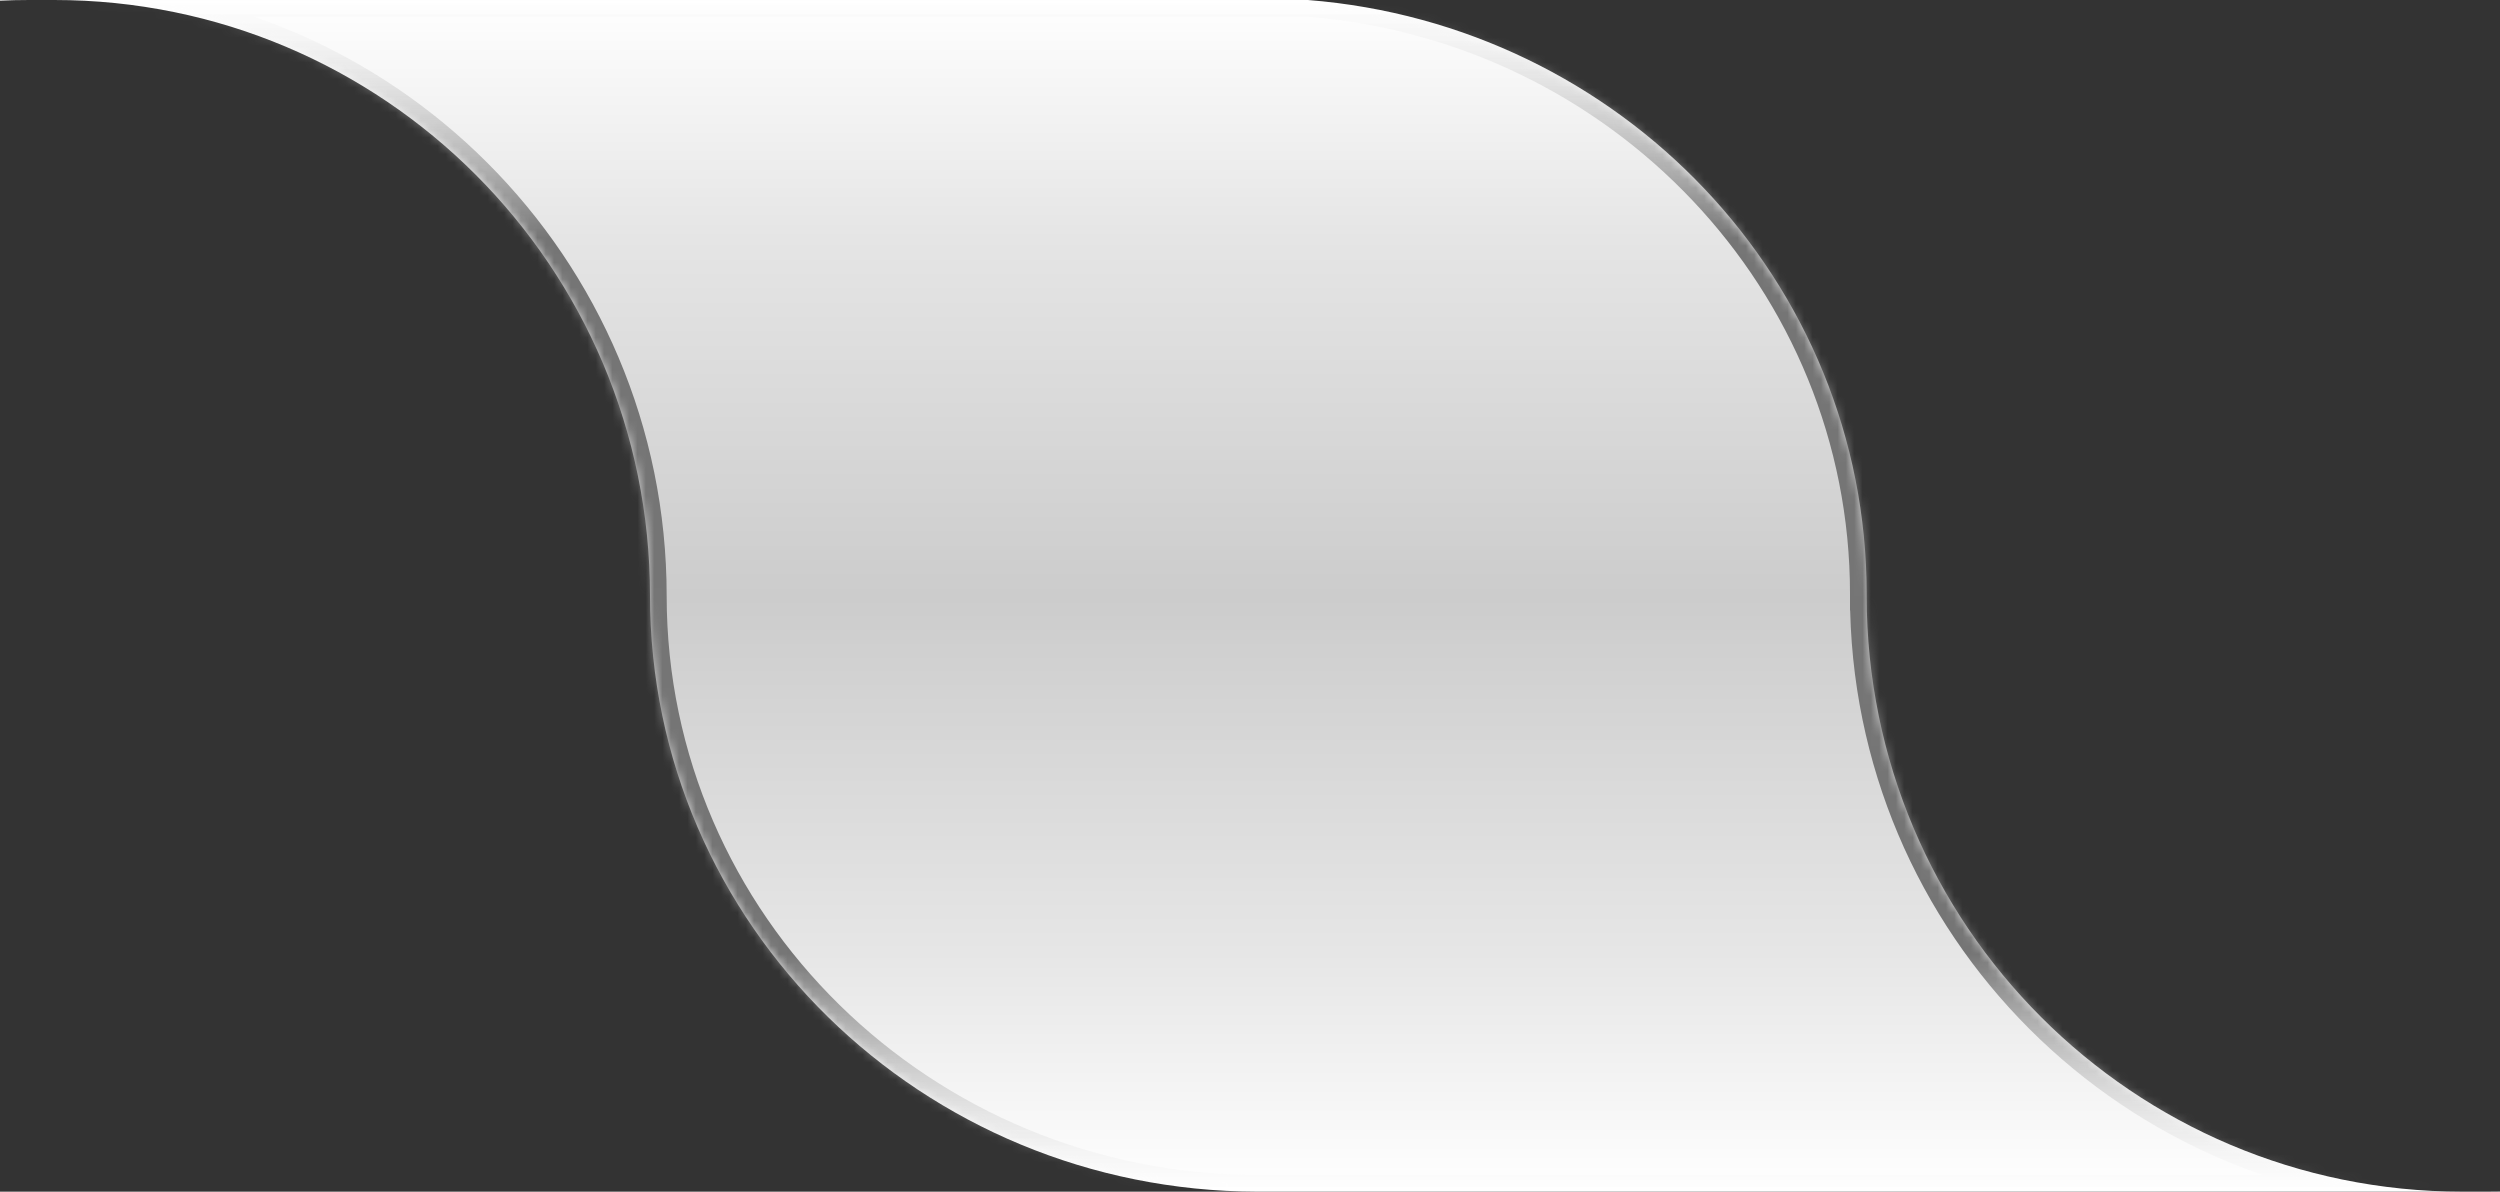
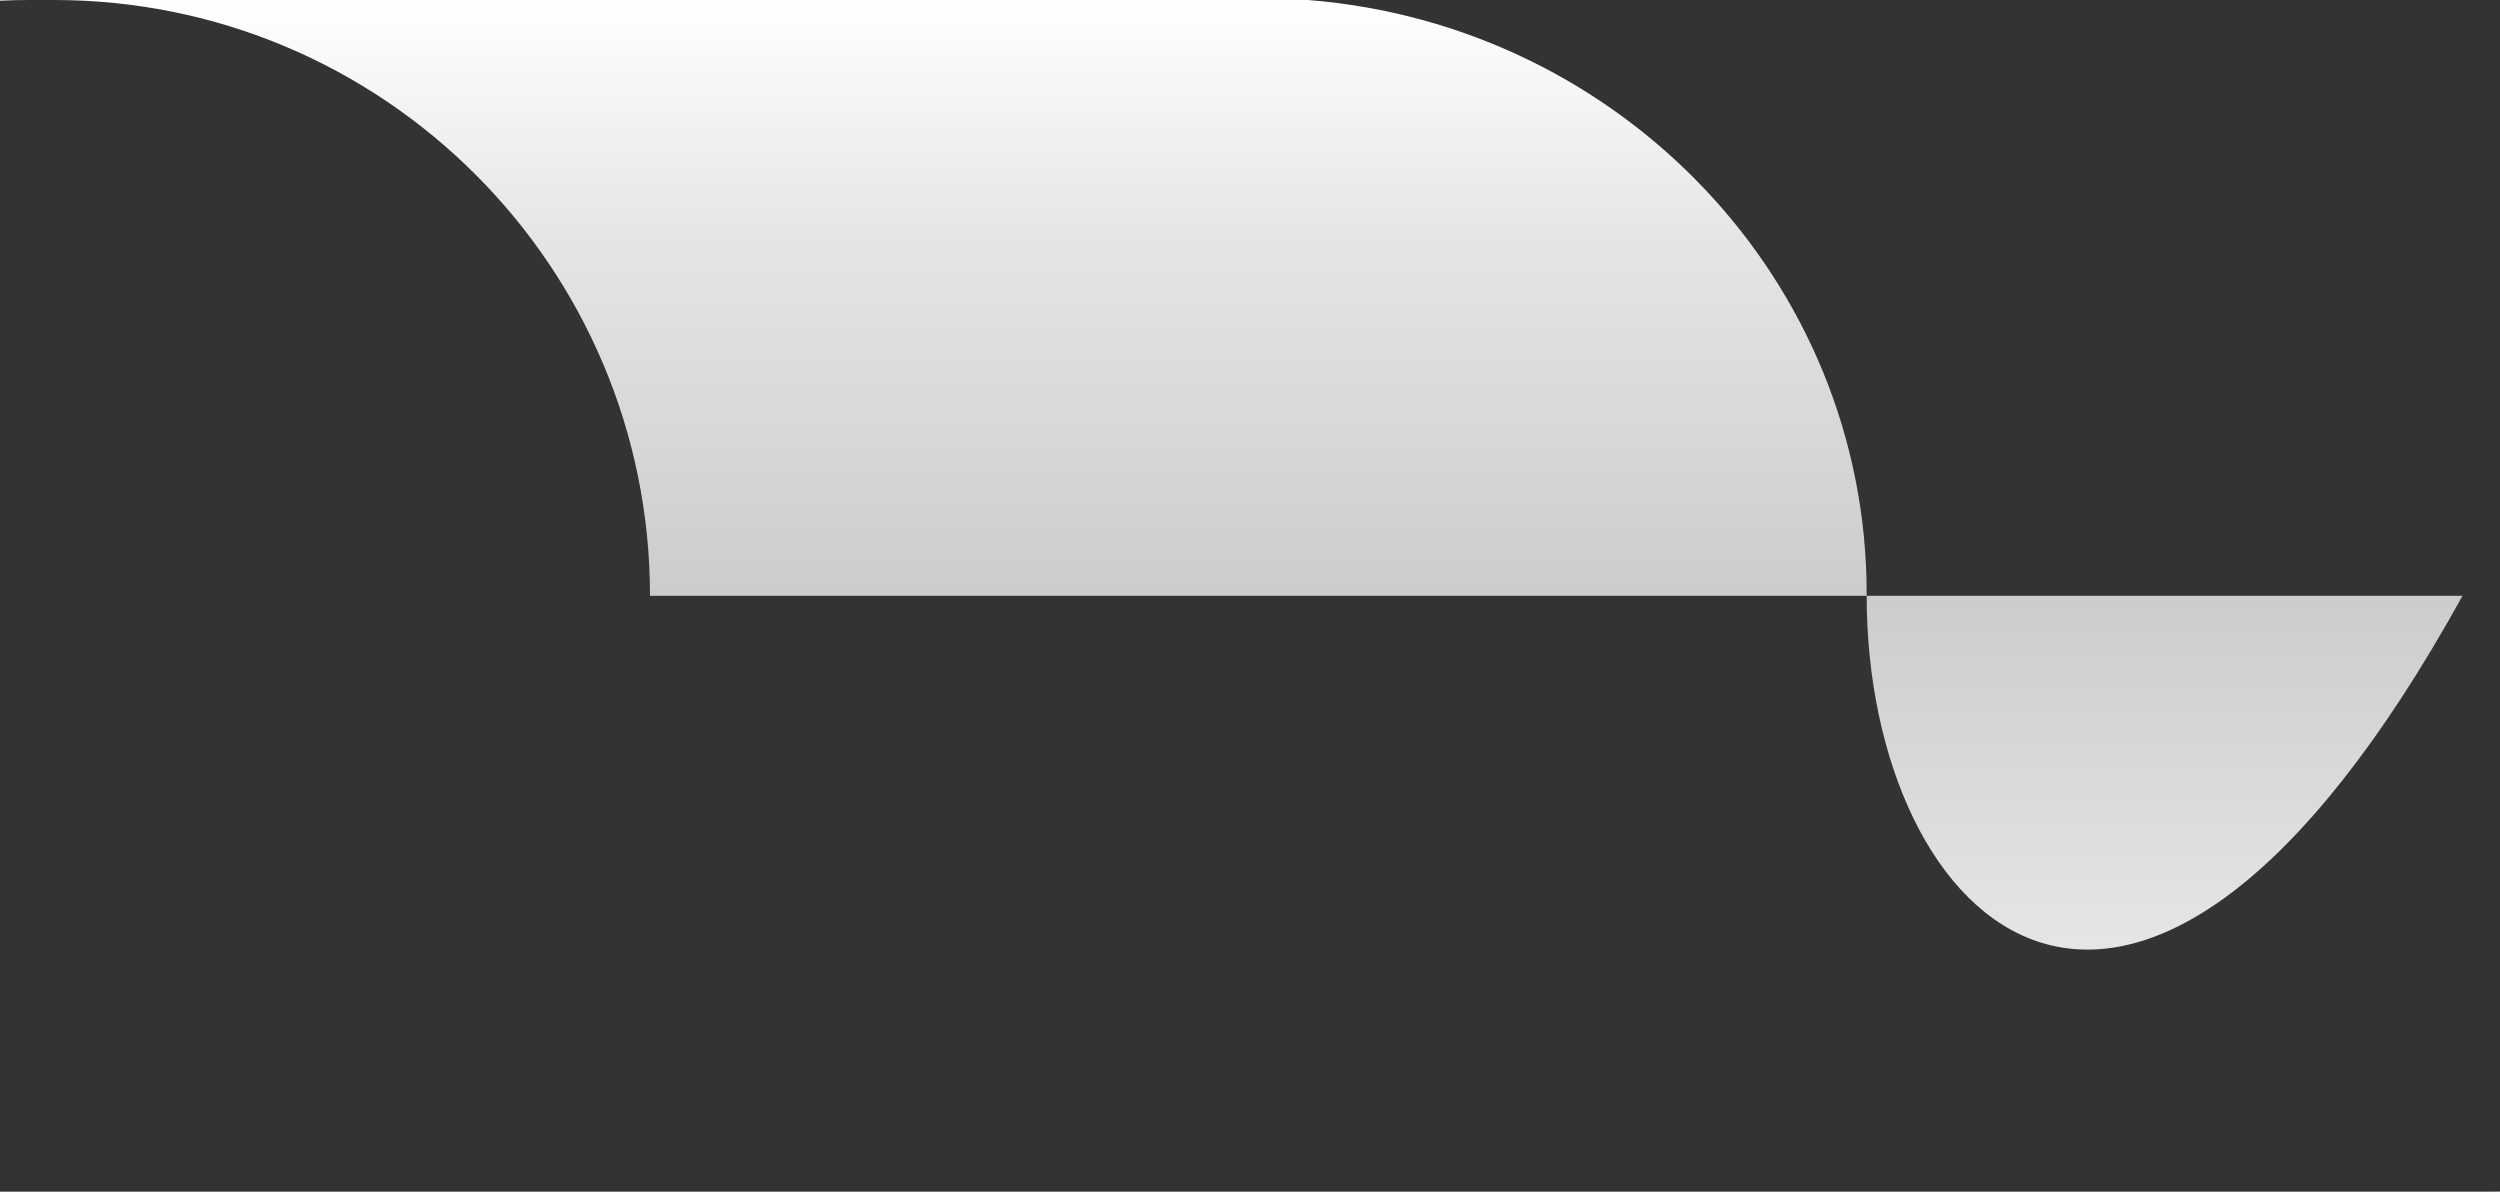
<svg xmlns="http://www.w3.org/2000/svg" width="300" height="143" viewBox="0 0 300 143" fill="none">
  <rect x="0" y="0" width="300" height="143" fill="#333333" stroke="none" />
  <mask id="path-1-inside-1_472_11030" fill="white">
-     <path fill-rule="evenodd" clip-rule="evenodd" d="M224 71.266C224 33.738 194.481 2.963 156.945 0H6.5C45.988 0 78 32.012 78 71.5C78 71.5 78 71.5 78 71.5C78 110.939 110.601 142.919 150.848 143H295.5C256.012 143 224 110.988 224 71.5C224 71.422 224 71.344 224 71.266H224ZM298.5 143H300V142.985C299.501 142.995 299.001 143 298.5 143ZM0 0H3.5C2.327 0 1.16 0.028 0 0.084V0Z" />
-   </mask>
-   <path fill-rule="evenodd" clip-rule="evenodd" d="M224 71.266C224 33.738 194.481 2.963 156.945 0H6.5C45.988 0 78 32.012 78 71.5C78 71.5 78 71.5 78 71.5C78 110.939 110.601 142.919 150.848 143H295.5C256.012 143 224 110.988 224 71.5C224 71.422 224 71.344 224 71.266H224ZM298.5 143H300V142.985C299.501 142.995 299.001 143 298.5 143ZM0 0H3.5C2.327 0 1.16 0.028 0 0.084V0Z" fill="url(#paint0_linear_472_11030)" />
-   <path d="M156.945 0L157.103 -1.994L157.024 -2H156.945V0ZM224 71.266H222V73.266H224V71.266ZM150.848 143L150.844 145H150.848V143ZM224 71.266L226 71.273L226.007 69.266H224V71.266ZM300 143V145H302V143H300ZM300 142.985H302V140.943L299.959 140.985L300 142.985ZM0 0V-2H-2V0H0ZM0 0.084H-2V2.183L0.096 2.082L0 0.084ZM156.788 1.994C193.327 4.878 222 34.825 222 71.266H226C226 32.652 195.636 1.048 157.103 -1.994L156.788 1.994ZM6.5 2H156.945V-2H6.5V2ZM80 71.5C80 30.907 47.093 -2 6.5 -2V2C44.884 2 76 33.116 76 71.5H80ZM80 71.5C80 71.5 80 71.5 80 71.5C80 71.5 80 71.5 80 71.5C80 71.5 80 71.5 80 71.5C80 71.5 80 71.5 80 71.5C80 71.5 80 71.5 80 71.5C80 71.5 80 71.5 80 71.5C80 71.5 80 71.5 80 71.5C80 71.5 80 71.5 80 71.5C80 71.5 80 71.5 80 71.5C80 71.5 80 71.5 80 71.5C80 71.5 80 71.5 80 71.5C80 71.5 80 71.5 80 71.5C80 71.5 80 71.5 80 71.5C80 71.5 80 71.5 80 71.5C80 71.5 80 71.5 80 71.5C80 71.5 80 71.5 80 71.5C80 71.5 80 71.5 80 71.5C80 71.5 80 71.5 80 71.5C80 71.5 80 71.5 80 71.5C80 71.5 80 71.5 80 71.5C80 71.5 80 71.5 80 71.5C80 71.5 80 71.5 80 71.5C80 71.5 80 71.5 80 71.5C80 71.5 80 71.5 80 71.5C80 71.5 80 71.5 80 71.5C80 71.5 80 71.5 80 71.5C80 71.5 80 71.5 80 71.5C80 71.5 80 71.5 80 71.5C80 71.5 80 71.5 80 71.5C80 71.5 80 71.5 80 71.5C80 71.5 80 71.5 80 71.5C80 71.5 80 71.5 80 71.5C80 71.5 80 71.5 80 71.5C80 71.5 80 71.5 80 71.5C80 71.5 80 71.5 80 71.5C80 71.5 80 71.5 80 71.5C80 71.5 80 71.5 80 71.5C80 71.5 80 71.5 80 71.5C80 71.5 80 71.5 80 71.5C80 71.5 80 71.5 80 71.5C80 71.5 80 71.5 80 71.5C80 71.5 80 71.5 80 71.5C80 71.5 80 71.5 80 71.5C80 71.5 80 71.5 80 71.5C80 71.5 80 71.5 80 71.5C80 71.5 80 71.5 80 71.5C80 71.5 80 71.5 80 71.5C80 71.5 80 71.5 80 71.5C80 71.5 80 71.5 80 71.5C80 71.5 80 71.5 80 71.5C80 71.5 80 71.5 80 71.5C80 71.5 80 71.5 80 71.5C80 71.5 80 71.5 80 71.5C80 71.5 80 71.5 80 71.5C80 71.5 80 71.5 80 71.5C80 71.5 80 71.5 80 71.5C80 71.5 80 71.5 80 71.5C80 71.5 80 71.5 80 71.5C80 71.5 80 71.5 80 71.5C80 71.5 80 71.5 80 71.5C80 71.5 80 71.5 80 71.5C80 71.5 80 71.5 80 71.5C80 71.5 80 71.5 80 71.5C80 71.5 80 71.5 80 71.5C80 71.5 80 71.5 80 71.5C80 71.5 80 71.5 80 71.5C80 71.5 80 71.5 80 71.5C80 71.5 80 71.5 80 71.5C80 71.5 80 71.5 80 71.5C80 71.5 80 71.5 80 71.5C80 71.5 80 71.5 80 71.5C80 71.5 80 71.5 80 71.5C80 71.5 80 71.5 80 71.5C80 71.5 80 71.5 80 71.5C80 71.5 80 71.5 80 71.5C80 71.5 80 71.5 80 71.5C80 71.5 80 71.5 80 71.5C80 71.5 80 71.5 80 71.5C80 71.5 80 71.5 80 71.5C80 71.5 80 71.5 80 71.5C80 71.5 80 71.5 80 71.5C80 71.5 80 71.5 80 71.5C80 71.5 80 71.5 80 71.5C80 71.5 80 71.5 80 71.5C80 71.5 80 71.5 80 71.5C80 71.5 80 71.5 80 71.5C80 71.5 80 71.5 80 71.5C80 71.5 80 71.5 80 71.5C80 71.5 80 71.5 80 71.5C80 71.5 80 71.5 80 71.5C80 71.5 80 71.5 80 71.5C80 71.5 80 71.5 80 71.5C80 71.5 80 71.5 80 71.5C80 71.5 80 71.5 80 71.5C80 71.5 80 71.5 80 71.5C80 71.5 80 71.5 80 71.5C80 71.5 80 71.5 80 71.5C80 71.5 80 71.5 80 71.5C80 71.5 80 71.5 80 71.5C80 71.5 80 71.5 80 71.5C80 71.5 80 71.5 80 71.5C80 71.5 80 71.5 80 71.5C80 71.5 80 71.5 80 71.5C80 71.5 80 71.5 80 71.5C80 71.5 80 71.5 80 71.5C80 71.5 80 71.5 80 71.5C80 71.5 80 71.5 80 71.5C80 71.5 80 71.5 80 71.5C80 71.5 80 71.5 80 71.5C80 71.5 80 71.5 80 71.5C80 71.5 80 71.5 80 71.5C80 71.5 80 71.5 80 71.5C80 71.5 80 71.5 80 71.5C80 71.5 80 71.5 80 71.5C80 71.5 80 71.5 80 71.5C80 71.5 80 71.5 80 71.5C80 71.5 80 71.5 80 71.5C80 71.5 80 71.5 80 71.5C80 71.5 80 71.5 80 71.5C80 71.5 80 71.5 80 71.5C80 71.5 80 71.5 80 71.5C80 71.5 80 71.5 80 71.5C80 71.5 80 71.5 80 71.5C80 71.5 80 71.5 80 71.5C80 71.5 80 71.5 80 71.5C80 71.5 80 71.5 80 71.5C80 71.5 80 71.5 80 71.5C80 71.5 80 71.5 80 71.5C80 71.5 80 71.5 80 71.5C80 71.5 80 71.5 80 71.5C80 71.5 80 71.5 80 71.5C80 71.5 80 71.5 80 71.5C80 71.5 80 71.5 80 71.5C80 71.5 80 71.5 80 71.5C80 71.5 80 71.5 80 71.5C80 71.5 80 71.5 80 71.5C80 71.5 80 71.5 80 71.5C80 71.5 80 71.5 80 71.5C80 71.5 80 71.5 80 71.5C80 71.5 80 71.5 80 71.5C80 71.5 80 71.5 80 71.5C80 71.5 80 71.5 80 71.5C80 71.5 80 71.5 80 71.5C80 71.5 80 71.5 80 71.5C80 71.5 80 71.5 80 71.5C80 71.5 80 71.5 80 71.5C80 71.5 80 71.5 80 71.5C80 71.5 80 71.5 80 71.5C80 71.5 80 71.5 80 71.5C80 71.5 80 71.5 80 71.5C80 71.5 80 71.5 80 71.5C80 71.5 80 71.5 80 71.5C80 71.5 80 71.5 80 71.5C80 71.5 80 71.5 80 71.5C80 71.5 80 71.5 80 71.5C80 71.5 80 71.5 80 71.5C80 71.5 80 71.5 80 71.5C80 71.5 80 71.5 80 71.5C80 71.5 80 71.5 80 71.5C80 71.5 80 71.5 80 71.5C80 71.5 80 71.5 80 71.5C80 71.5 80 71.5 80 71.5C80 71.5 80 71.5 80 71.5C80 71.5 80 71.5 80 71.5C80 71.5 80 71.5 80 71.5C80 71.5 80 71.5 80 71.5C80 71.5 80 71.5 80 71.5C80 71.5 80 71.5 80 71.5C80 71.5 80 71.5 80 71.5C80 71.5 80 71.5 80 71.5C80 71.5 80 71.5 80 71.5C80 71.5 80 71.5 80 71.5C80 71.5 80 71.5 80 71.5C80 71.5 80 71.5 80 71.5C80 71.5 80 71.5 80 71.5C80 71.5 80 71.5 80 71.5C80 71.5 80 71.5 80 71.5C80 71.5 80 71.5 80 71.5C80 71.5 80 71.5 80 71.5C80 71.5 80 71.5 80 71.5C80 71.5 80 71.5 80 71.5C80 71.5 80 71.5 80 71.5C80 71.5 80 71.5 80 71.5C80 71.5 80 71.5 80 71.5C80 71.5 80 71.5 80 71.5C80 71.5 80 71.5 80 71.5C80 71.5 80 71.5 80 71.5C80 71.5 80 71.5 80 71.5C80 71.5 80 71.5 80 71.5C80 71.5 80 71.5 80 71.5C80 71.5 80 71.5 80 71.5C80 71.5 80 71.5 80 71.5C80 71.5 80 71.5 80 71.5C80 71.5 80 71.5 80 71.5C80 71.5 80 71.5 80 71.5C80 71.5 80 71.5 80 71.5C80 71.5 80 71.5 80 71.5C80 71.5 80 71.5 80 71.5C80 71.5 80 71.5 80 71.5C80 71.5 80 71.5 80 71.5C80 71.5 80 71.5 80 71.5C80 71.5 80 71.5 80 71.5C80 71.5 80 71.5 80 71.5C80 71.5 80 71.5 80 71.5C80 71.5 80 71.5 80 71.5C80 71.5 80 71.5 80 71.5C80 71.5 80 71.5 80 71.5C80 71.5 80 71.5 80 71.5C80 71.5 80 71.5 80 71.5C80 71.5 80 71.5 80 71.5C80 71.5 80 71.5 80 71.5C80 71.5 80 71.5 80 71.5C80 71.5 80 71.5 80 71.5C80 71.5 80 71.5 80 71.5C80 71.5 80 71.5 80 71.5C80 71.5 80 71.5 80 71.5C80 71.5 80 71.5 80 71.5C80 71.5 80 71.5 80 71.5C80 71.5 80 71.5 80 71.5C80 71.5 80 71.5 80 71.5C80 71.5 80 71.5 80 71.5C80 71.5 80 71.5 80 71.5C80 71.5 80 71.5 80 71.5C80 71.5 80 71.5 80 71.5C80 71.5 80 71.5 80 71.5C80 71.5 80 71.5 80 71.5C80 71.5 80 71.5 80 71.5C80 71.5 80 71.5 80 71.5C80 71.5 80 71.5 80 71.5C80 71.5 80 71.5 80 71.5C80 71.5 80 71.5 80 71.5C80 71.5 80 71.5 80 71.5C80 71.5 80 71.5 80 71.5C80 71.5 80 71.5 80 71.5C80 71.5 80 71.5 80 71.5C80 71.5 80 71.5 80 71.5C80 71.5 80 71.5 80 71.5C80 71.5 80 71.5 80 71.5C80 71.5 80 71.5 80 71.5C80 71.5 80 71.5 80 71.5C80 71.5 80 71.5 80 71.5C80 71.5 80 71.5 80 71.5C80 71.5 80 71.5 80 71.5C80 71.5 80 71.5 80 71.5C80 71.5 80 71.5 80 71.5C80 71.5 80 71.5 80 71.5C80 71.5 80 71.5 80 71.5C80 71.5 80 71.5 80 71.5C80 71.5 80 71.5 80 71.5C80 71.5 80 71.5 80 71.5C80 71.5 80 71.5 80 71.5C80 71.5 80 71.5 80 71.5C80 71.5 80 71.5 80 71.5C80 71.5 80 71.5 80 71.5C80 71.5 80 71.5 80 71.5C80 71.5 80 71.5 80 71.5C80 71.5 80 71.5 80 71.5C80 71.5 80 71.5 80 71.5C80 71.5 80 71.5 80 71.5C80 71.5 80 71.5 80 71.5C80 71.5 80 71.5 80 71.5C80 71.5 80 71.5 80 71.5C80 71.5 80 71.5 80 71.5C80 71.5 80 71.5 80 71.5C80 71.5 80 71.5 80 71.5C80 71.5 80 71.5 80 71.5C80 71.5 80 71.5 80 71.5C80 71.5 80 71.5 80 71.5C80 71.5 80 71.5 80 71.5C80 71.5 80 71.5 80 71.5C80 71.5 80 71.5 80 71.5C80 71.5 80 71.5 80 71.5C80 71.5 80 71.5 80 71.5C80 71.5 80 71.5 80 71.5C80 71.5 80 71.5 80 71.5C80 71.5 80 71.5 80 71.5C80 71.5 80 71.5 80 71.5C80 71.5 80 71.5 80 71.5C80 71.5 80 71.5 80 71.5C80 71.5 80 71.5 80 71.5C80 71.5 80 71.5 80 71.5C80 71.5 80 71.5 80 71.5C80 71.5 80 71.5 80 71.5C80 71.5 80 71.5 80 71.5C80 71.5 80 71.5 80 71.5C80 71.5 80 71.5 80 71.5C80 71.5 80 71.5 80 71.5C80 71.5 80 71.5 80 71.5C80 71.5 80 71.5 80 71.5C80 71.5 80 71.5 80 71.5C80 71.5 80 71.5 80 71.5C80 71.5 80 71.5 80 71.5C80 71.5 80 71.5 80 71.5C80 71.5 80 71.5 80 71.5C80 71.5 80 71.5 80 71.5C80 71.5 80 71.5 80 71.5C80 71.5 80 71.5 80 71.5C80 71.5 80 71.5 80 71.5C80 71.5 80 71.5 80 71.5C80 71.5 80 71.5 80 71.5C80 71.5 80 71.5 80 71.5C80 71.5 80 71.5 80 71.5C80 71.5 80 71.5 80 71.5C80 71.5 80 71.5 80 71.5C80 71.5 80 71.5 80 71.5C80 71.5 80 71.5 80 71.5C80 71.5 80 71.5 80 71.5C80 71.5 80 71.5 80 71.5C80 71.5 80 71.5 80 71.5C80 71.5 80 71.5 80 71.5C80 71.5 80 71.5 80 71.5C80 71.5 80 71.5 80 71.5C80 71.5 80 71.5 80 71.5C80 71.5 80 71.5 80 71.5C80 71.5 80 71.5 80 71.5C80 71.5 80 71.5 80 71.5C80 71.5 80 71.5 80 71.5C80 71.5 80 71.5 80 71.5C80 71.5 80 71.5 80 71.5C80 71.5 80 71.5 80 71.5C80 71.5 80 71.5 80 71.5C80 71.5 80 71.5 80 71.5C80 71.5 80 71.5 80 71.5C80 71.5 80 71.5 80 71.5C80 71.5 80 71.5 80 71.5C80 71.5 80 71.5 80 71.5C80 71.5 80 71.5 80 71.5C80 71.5 80 71.5 80 71.5C80 71.5 80 71.5 80 71.5C80 71.5 80 71.5 80 71.5C80 71.5 80 71.5 80 71.5C80 71.5 80 71.5 80 71.5C80 71.5 80 71.5 80 71.5C80 71.5 80 71.5 80 71.5C80 71.5 80 71.5 80 71.5C80 71.5 80 71.5 80 71.5C80 71.5 80 71.5 80 71.5C80 71.5 80 71.5 80 71.5C80 71.5 80 71.5 80 71.5C80 71.5 80 71.5 80 71.5C80 71.5 80 71.5 80 71.5C80 71.5 80 71.5 80 71.5C80 71.5 80 71.5 80 71.5C80 71.5 80 71.5 80 71.5C80 71.5 80 71.5 80 71.5C80 71.5 80 71.5 80 71.5C80 71.5 80 71.5 80 71.5C80 71.5 80 71.5 80 71.5C80 71.5 80 71.5 80 71.5C80 71.5 80 71.5 80 71.5C80 71.5 80 71.5 80 71.5C80 71.5 80 71.5 80 71.5C80 71.5 80 71.5 80 71.5C80 71.5 80 71.5 80 71.5C80 71.5 80 71.5 80 71.5C80 71.5 80 71.5 80 71.5C80 71.5 80 71.5 80 71.5C80 71.5 80 71.5 80 71.5C80 71.5 80 71.5 80 71.5C80 71.5 80 71.5 80 71.5C80 71.5 80 71.5 80 71.5C80 71.5 80 71.5 80 71.5C80 71.5 80 71.5 80 71.5C80 71.5 80 71.5 80 71.5C80 71.5 80 71.5 80 71.5C80 71.5 80 71.5 80 71.5C80 71.5 80 71.5 80 71.5C80 71.5 80 71.5 80 71.5C80 71.5 80 71.5 80 71.5C80 71.5 80 71.5 80 71.5C80 71.5 80 71.5 80 71.5C80 71.5 80 71.5 80 71.5C80 71.5 80 71.5 80 71.5C80 71.5 80 71.5 80 71.5C80 71.5 80 71.5 80 71.5C80 71.5 80 71.5 80 71.5C80 71.5 80 71.5 80 71.5C80 71.5 80 71.5 80 71.5C80 71.5 80 71.5 80 71.5C80 71.5 80 71.5 80 71.5C80 71.5 80 71.5 80 71.5C80 71.5 80 71.5 80 71.5C80 71.5 80 71.5 80 71.5C80 71.5 80 71.5 80 71.5C80 71.5 80 71.5 80 71.5C80 71.5 80 71.5 80 71.5C80 71.5 80 71.5 80 71.5C80 71.5 80 71.5 80 71.5C80 71.5 80 71.5 80 71.5C80 71.5 80 71.5 80 71.5C80 71.5 80 71.5 80 71.5C80 71.5 80 71.5 80 71.5C80 71.5 80 71.5 80 71.5C80 71.5 80 71.5 80 71.5C80 71.5 80 71.5 80 71.5C80 71.5 80 71.5 80 71.5C80 71.5 80 71.5 80 71.5C80 71.5 80 71.5 80 71.5C80 71.5 80 71.5 80 71.5C80 71.5 80 71.5 80 71.5C80 71.5 80 71.5 80 71.5C80 71.5 80 71.5 80 71.5C80 71.5 80 71.5 80 71.5C80 71.5 80 71.5 80 71.5C80 71.5 80 71.5 80 71.5C80 71.5 80 71.5 80 71.5C80 71.5 80 71.5 80 71.5C80 71.5 80 71.5 80 71.5C80 71.5 80 71.5 80 71.5C80 71.5 80 71.5 80 71.5C80 71.5 80 71.5 80 71.5C80 71.5 80 71.5 80 71.5C80 71.5 80 71.5 80 71.5C80 71.5 80 71.5 80 71.5C80 71.5 80 71.5 80 71.5C80 71.5 80 71.5 80 71.5C80 71.5 80 71.5 80 71.5C80 71.5 80 71.5 80 71.5C80 71.5 80 71.5 80 71.5C80 71.5 80 71.5 80 71.5C80 71.5 80 71.5 80 71.5C80 71.5 80 71.5 80 71.5C80 71.5 80 71.5 80 71.5C80 71.5 80 71.5 80 71.5C80 71.5 80 71.5 80 71.5C80 71.5 80 71.5 80 71.5C80 71.5 80 71.5 80 71.5C80 71.5 80 71.5 80 71.5C80 71.5 80 71.5 80 71.5C80 71.5 80 71.5 80 71.5C80 71.5 80 71.5 80 71.5C80 71.5 80 71.5 80 71.5C80 71.5 80 71.5 80 71.5C80 71.5 80 71.5 80 71.5C80 71.5 80 71.5 80 71.5C80 71.5 80 71.5 80 71.5C80 71.5 80 71.5 80 71.5C80 71.5 80 71.5 80 71.5C80 71.5 80 71.5 80 71.5C80 71.5 80 71.5 80 71.5C80 71.5 80 71.5 80 71.5C80 71.5 80 71.5 80 71.5C80 71.5 80 71.5 80 71.5C80 71.5 80 71.5 80 71.5C80 71.5 80 71.5 80 71.5C80 71.5 80 71.5 80 71.5C80 71.5 80 71.5 80 71.5C80 71.5 80 71.5 80 71.5C80 71.5 80 71.5 80 71.5C80 71.5 80 71.5 80 71.5C80 71.5 80 71.5 80 71.5C80 71.5 80 71.5 80 71.5C80 71.5 80 71.5 80 71.5C80 71.5 80 71.5 80 71.5C80 71.5 80 71.5 80 71.5C80 71.5 80 71.5 80 71.5C80 71.5 80 71.5 80 71.5C80 71.5 80 71.5 80 71.5C80 71.5 80 71.5 80 71.5C80 71.5 80 71.5 80 71.5C80 71.5 80 71.5 80 71.5C80 71.5 80 71.5 80 71.5C80 71.5 80 71.5 80 71.5C80 71.5 80 71.5 80 71.5C80 71.5 80 71.5 80 71.5C80 71.5 80 71.5 80 71.5C80 71.5 80 71.5 80 71.5C80 71.5 80 71.5 80 71.5C80 71.5 80 71.5 80 71.5C80 71.5 80 71.5 80 71.5C80 71.5 80 71.5 80 71.5C80 71.5 80 71.5 80 71.5C80 71.5 80 71.5 80 71.5C80 71.5 80 71.5 80 71.5C80 71.5 80 71.5 80 71.5C80 71.5 80 71.5 80 71.5C80 71.5 80 71.5 80 71.5C80 71.5 80 71.5 80 71.5C80 71.5 80 71.5 80 71.5C80 71.5 80 71.5 80 71.5C80 71.5 80 71.5 80 71.5C80 71.5 80 71.5 80 71.5C80 71.5 80 71.5 80 71.5C80 71.5 80 71.5 80 71.5C80 71.5 80 71.5 80 71.5C80 71.5 80 71.5 80 71.5C80 71.5 80 71.5 80 71.5C80 71.5 80 71.5 80 71.5C80 71.5 80 71.5 80 71.5C80 71.5 80 71.5 80 71.5C80 71.5 80 71.5 80 71.5C80 71.5 80 71.5 80 71.5C80 71.5 80 71.5 80 71.5C80 71.5 80 71.5 80 71.5C80 71.5 80 71.5 80 71.5C80 71.5 80 71.5 80 71.5C80 71.5 80 71.5 80 71.5C80 71.5 80 71.5 80 71.5C80 71.5 80 71.5 80 71.5C80 71.5 80 71.5 80 71.5C80 71.5 80 71.5 80 71.5C80 71.5 80 71.5 80 71.5C80 71.5 80 71.5 80 71.5C80 71.5 80 71.5 80 71.5C80 71.5 80 71.5 80 71.5C80 71.5 80 71.5 80 71.5C80 71.5 80 71.5 80 71.5C80 71.5 80 71.5 80 71.5C80 71.5 80 71.5 80 71.5C80 71.5 80 71.5 80 71.5C80 71.5 80 71.5 80 71.5C80 71.5 80 71.5 80 71.5H76C76 71.5 76 71.5 76 71.5C76 71.5 76 71.5 76 71.5C76 71.5 76 71.5 76 71.5C76 71.5 76 71.5 76 71.5C76 71.5 76 71.5 76 71.5C76 71.5 76 71.5 76 71.5C76 71.5 76 71.5 76 71.5C76 71.5 76 71.5 76 71.5C76 71.5 76 71.5 76 71.5C76 71.5 76 71.5 76 71.5C76 71.5 76 71.5 76 71.5C76 71.5 76 71.5 76 71.5C76 71.5 76 71.5 76 71.5C76 71.5 76 71.5 76 71.5C76 71.5 76 71.5 76 71.5C76 71.5 76 71.5 76 71.5C76 71.5 76 71.5 76 71.5C76 71.5 76 71.5 76 71.5C76 71.5 76 71.5 76 71.5C76 71.5 76 71.5 76 71.5C76 71.5 76 71.5 76 71.5C76 71.5 76 71.5 76 71.5C76 71.5 76 71.5 76 71.5C76 71.5 76 71.5 76 71.5C76 71.5 76 71.5 76 71.5C76 71.5 76 71.5 76 71.5C76 71.5 76 71.5 76 71.5C76 71.5 76 71.5 76 71.5C76 71.5 76 71.5 76 71.5C76 71.5 76 71.5 76 71.5C76 71.5 76 71.5 76 71.5C76 71.5 76 71.5 76 71.5C76 71.5 76 71.5 76 71.5C76 71.5 76 71.5 76 71.5C76 71.5 76 71.5 76 71.5C76 71.5 76 71.5 76 71.5C76 71.5 76 71.5 76 71.5C76 71.5 76 71.5 76 71.5C76 71.5 76 71.5 76 71.5C76 71.5 76 71.5 76 71.5C76 71.5 76 71.5 76 71.5C76 71.5 76 71.5 76 71.5C76 71.5 76 71.5 76 71.5C76 71.5 76 71.5 76 71.5C76 71.5 76 71.5 76 71.5C76 71.5 76 71.5 76 71.5C76 71.5 76 71.5 76 71.5C76 71.5 76 71.5 76 71.5C76 71.5 76 71.5 76 71.5C76 71.5 76 71.5 76 71.5C76 71.5 76 71.5 76 71.5C76 71.5 76 71.5 76 71.5C76 71.5 76 71.5 76 71.5C76 71.5 76 71.5 76 71.5C76 71.5 76 71.5 76 71.5C76 71.5 76 71.5 76 71.5C76 71.5 76 71.5 76 71.5C76 71.5 76 71.5 76 71.5C76 71.5 76 71.5 76 71.5C76 71.5 76 71.5 76 71.5C76 71.5 76 71.5 76 71.5C76 71.5 76 71.5 76 71.5C76 71.5 76 71.5 76 71.5C76 71.5 76 71.5 76 71.5C76 71.5 76 71.5 76 71.5C76 71.5 76 71.5 76 71.5C76 71.5 76 71.5 76 71.5C76 71.5 76 71.5 76 71.5C76 71.5 76 71.5 76 71.5C76 71.5 76 71.5 76 71.5C76 71.5 76 71.5 76 71.5C76 71.5 76 71.5 76 71.5C76 71.5 76 71.5 76 71.5C76 71.5 76 71.5 76 71.5C76 71.5 76 71.5 76 71.5C76 71.5 76 71.5 76 71.5C76 71.5 76 71.5 76 71.5C76 71.5 76 71.5 76 71.5C76 71.5 76 71.5 76 71.5C76 71.5 76 71.5 76 71.5C76 71.5 76 71.5 76 71.5C76 71.5 76 71.5 76 71.5C76 71.5 76 71.5 76 71.5C76 71.5 76 71.5 76 71.5C76 71.5 76 71.5 76 71.5C76 71.5 76 71.5 76 71.5C76 71.5 76 71.5 76 71.5C76 71.5 76 71.5 76 71.5C76 71.5 76 71.5 76 71.5C76 71.5 76 71.5 76 71.5C76 71.5 76 71.5 76 71.5C76 71.5 76 71.5 76 71.5C76 71.5 76 71.5 76 71.5C76 71.5 76 71.5 76 71.5C76 71.5 76 71.5 76 71.5C76 71.5 76 71.5 76 71.5C76 71.5 76 71.5 76 71.5C76 71.5 76 71.5 76 71.5C76 71.5 76 71.5 76 71.5C76 71.5 76 71.5 76 71.5C76 71.5 76 71.5 76 71.5C76 71.5 76 71.5 76 71.5C76 71.5 76 71.5 76 71.5C76 71.5 76 71.5 76 71.5C76 71.5 76 71.5 76 71.5C76 71.5 76 71.5 76 71.5C76 71.5 76 71.5 76 71.5C76 71.5 76 71.5 76 71.5C76 71.5 76 71.5 76 71.5C76 71.5 76 71.5 76 71.5C76 71.5 76 71.5 76 71.5C76 71.5 76 71.5 76 71.5C76 71.5 76 71.5 76 71.5C76 71.5 76 71.5 76 71.5C76 71.5 76 71.5 76 71.5C76 71.5 76 71.5 76 71.5C76 71.5 76 71.5 76 71.5C76 71.5 76 71.5 76 71.5C76 71.5 76 71.5 76 71.5C76 71.5 76 71.5 76 71.5C76 71.5 76 71.5 76 71.5C76 71.5 76 71.5 76 71.5C76 71.5 76 71.5 76 71.5C76 71.5 76 71.5 76 71.5C76 71.5 76 71.5 76 71.5C76 71.5 76 71.5 76 71.5C76 71.5 76 71.5 76 71.5C76 71.5 76 71.5 76 71.5C76 71.5 76 71.5 76 71.5C76 71.5 76 71.5 76 71.5C76 71.5 76 71.5 76 71.5C76 71.5 76 71.5 76 71.5C76 71.5 76 71.5 76 71.5C76 71.5 76 71.5 76 71.5C76 71.5 76 71.5 76 71.5C76 71.5 76 71.5 76 71.5C76 71.5 76 71.5 76 71.5C76 71.5 76 71.5 76 71.5C76 71.5 76 71.5 76 71.5C76 71.5 76 71.5 76 71.5C76 71.5 76 71.5 76 71.5C76 71.5 76 71.5 76 71.5C76 71.5 76 71.5 76 71.5C76 71.5 76 71.5 76 71.5C76 71.5 76 71.5 76 71.5C76 71.5 76 71.5 76 71.5C76 71.5 76 71.5 76 71.5C76 71.5 76 71.5 76 71.5C76 71.5 76 71.5 76 71.5C76 71.5 76 71.5 76 71.5C76 71.5 76 71.5 76 71.5C76 71.5 76 71.5 76 71.5C76 71.5 76 71.5 76 71.5C76 71.5 76 71.5 76 71.5C76 71.5 76 71.5 76 71.5C76 71.5 76 71.5 76 71.5C76 71.5 76 71.5 76 71.5C76 71.5 76 71.5 76 71.5C76 71.5 76 71.5 76 71.5C76 71.5 76 71.5 76 71.5C76 71.5 76 71.5 76 71.5C76 71.5 76 71.5 76 71.5C76 71.5 76 71.5 76 71.5C76 71.5 76 71.5 76 71.5C76 71.5 76 71.5 76 71.5C76 71.5 76 71.5 76 71.5C76 71.5 76 71.5 76 71.5C76 71.5 76 71.5 76 71.5C76 71.5 76 71.5 76 71.5C76 71.5 76 71.5 76 71.5C76 71.5 76 71.5 76 71.5C76 71.5 76 71.5 76 71.5C76 71.5 76 71.5 76 71.5C76 71.5 76 71.5 76 71.5C76 71.5 76 71.5 76 71.5C76 71.5 76 71.5 76 71.5C76 71.5 76 71.5 76 71.5C76 71.5 76 71.5 76 71.5C76 71.5 76 71.5 76 71.5C76 71.5 76 71.5 76 71.5C76 71.5 76 71.5 76 71.5C76 71.5 76 71.5 76 71.5C76 71.5 76 71.5 76 71.5C76 71.5 76 71.5 76 71.5C76 71.5 76 71.5 76 71.5C76 71.5 76 71.5 76 71.5C76 71.5 76 71.5 76 71.5C76 71.5 76 71.5 76 71.5C76 71.5 76 71.5 76 71.5C76 71.5 76 71.5 76 71.5C76 71.5 76 71.5 76 71.5C76 71.5 76 71.5 76 71.5C76 71.5 76 71.5 76 71.5C76 71.5 76 71.5 76 71.5C76 71.5 76 71.5 76 71.5C76 71.5 76 71.5 76 71.5C76 71.5 76 71.5 76 71.5C76 71.5 76 71.5 76 71.5C76 71.5 76 71.5 76 71.5C76 71.5 76 71.5 76 71.5C76 71.5 76 71.5 76 71.5C76 71.5 76 71.5 76 71.5C76 71.5 76 71.5 76 71.5C76 71.5 76 71.5 76 71.5C76 71.5 76 71.5 76 71.5C76 71.5 76 71.5 76 71.5C76 71.5 76 71.5 76 71.5C76 71.5 76 71.5 76 71.5C76 71.5 76 71.5 76 71.5C76 71.5 76 71.5 76 71.5C76 71.5 76 71.5 76 71.5C76 71.5 76 71.5 76 71.5C76 71.5 76 71.5 76 71.5C76 71.5 76 71.5 76 71.5C76 71.5 76 71.5 76 71.5C76 71.5 76 71.5 76 71.5C76 71.5 76 71.5 76 71.5C76 71.5 76 71.5 76 71.5C76 71.5 76 71.5 76 71.5C76 71.5 76 71.5 76 71.5C76 71.5 76 71.5 76 71.5C76 71.5 76 71.5 76 71.5C76 71.5 76 71.5 76 71.5C76 71.5 76 71.5 76 71.5C76 71.5 76 71.5 76 71.5C76 71.5 76 71.5 76 71.5C76 71.5 76 71.5 76 71.5C76 71.5 76 71.5 76 71.5C76 71.5 76 71.5 76 71.5C76 71.5 76 71.5 76 71.5C76 71.5 76 71.5 76 71.5C76 71.5 76 71.5 76 71.5C76 71.5 76 71.5 76 71.5C76 71.5 76 71.5 76 71.5C76 71.5 76 71.5 76 71.5C76 71.5 76 71.5 76 71.5C76 71.5 76 71.5 76 71.5C76 71.5 76 71.5 76 71.5C76 71.5 76 71.5 76 71.5C76 71.5 76 71.5 76 71.5C76 71.5 76 71.5 76 71.5C76 71.5 76 71.5 76 71.5C76 71.5 76 71.5 76 71.5C76 71.5 76 71.5 76 71.5C76 71.5 76 71.5 76 71.5C76 71.5 76 71.5 76 71.5C76 71.5 76 71.5 76 71.5C76 71.5 76 71.5 76 71.5C76 71.5 76 71.5 76 71.5C76 71.5 76 71.5 76 71.5C76 71.5 76 71.5 76 71.5C76 71.5 76 71.5 76 71.5C76 71.5 76 71.5 76 71.5C76 71.5 76 71.5 76 71.5C76 71.5 76 71.5 76 71.5C76 71.5 76 71.5 76 71.5C76 71.5 76 71.5 76 71.5C76 71.5 76 71.5 76 71.5C76 71.5 76 71.5 76 71.5C76 71.5 76 71.5 76 71.5C76 71.5 76 71.5 76 71.5C76 71.5 76 71.5 76 71.5C76 71.5 76 71.5 76 71.5C76 71.5 76 71.5 76 71.5C76 71.5 76 71.5 76 71.5C76 71.5 76 71.5 76 71.5C76 71.5 76 71.5 76 71.5C76 71.5 76 71.5 76 71.5C76 71.5 76 71.5 76 71.5C76 71.5 76 71.5 76 71.5C76 71.5 76 71.5 76 71.5C76 71.5 76 71.5 76 71.5C76 71.5 76 71.5 76 71.5C76 71.5 76 71.5 76 71.5C76 71.5 76 71.5 76 71.5C76 71.5 76 71.5 76 71.5C76 71.5 76 71.5 76 71.5C76 71.5 76 71.5 76 71.5C76 71.5 76 71.5 76 71.5C76 71.5 76 71.5 76 71.5C76 71.5 76 71.5 76 71.5C76 71.5 76 71.5 76 71.5C76 71.5 76 71.5 76 71.5C76 71.5 76 71.5 76 71.5C76 71.5 76 71.5 76 71.5C76 71.5 76 71.5 76 71.5C76 71.5 76 71.5 76 71.5C76 71.5 76 71.5 76 71.5C76 71.5 76 71.5 76 71.5C76 71.5 76 71.5 76 71.5C76 71.5 76 71.5 76 71.5C76 71.5 76 71.5 76 71.5C76 71.5 76 71.5 76 71.5C76 71.5 76 71.5 76 71.5C76 71.5 76 71.5 76 71.5C76 71.5 76 71.5 76 71.5C76 71.5 76 71.5 76 71.5C76 71.5 76 71.5 76 71.5C76 71.5 76 71.5 76 71.5C76 71.5 76 71.5 76 71.5C76 71.5 76 71.5 76 71.5C76 71.5 76 71.5 76 71.5C76 71.5 76 71.5 76 71.5C76 71.5 76 71.5 76 71.5C76 71.5 76 71.5 76 71.5C76 71.5 76 71.5 76 71.5C76 71.5 76 71.5 76 71.5C76 71.5 76 71.5 76 71.5C76 71.5 76 71.5 76 71.5C76 71.5 76 71.5 76 71.5C76 71.5 76 71.5 76 71.5C76 71.5 76 71.5 76 71.5C76 71.5 76 71.5 76 71.5C76 71.5 76 71.5 76 71.5C76 71.5 76 71.5 76 71.5C76 71.5 76 71.5 76 71.5C76 71.5 76 71.5 76 71.5C76 71.5 76 71.5 76 71.5C76 71.5 76 71.5 76 71.5C76 71.5 76 71.5 76 71.5C76 71.5 76 71.5 76 71.5C76 71.5 76 71.5 76 71.5C76 71.5 76 71.5 76 71.5C76 71.5 76 71.5 76 71.5C76 71.5 76 71.5 76 71.5C76 71.5 76 71.5 76 71.5C76 71.5 76 71.5 76 71.5C76 71.5 76 71.5 76 71.5C76 71.5 76 71.5 76 71.5C76 71.5 76 71.5 76 71.5C76 71.5 76 71.5 76 71.5C76 71.5 76 71.5 76 71.5C76 71.5 76 71.5 76 71.5C76 71.5 76 71.5 76 71.5C76 71.5 76 71.5 76 71.5C76 71.5 76 71.5 76 71.5C76 71.5 76 71.5 76 71.5C76 71.5 76 71.5 76 71.5C76 71.5 76 71.5 76 71.5C76 71.5 76 71.5 76 71.5C76 71.5 76 71.5 76 71.5C76 71.5 76 71.5 76 71.5C76 71.5 76 71.5 76 71.5C76 71.5 76 71.5 76 71.5C76 71.5 76 71.5 76 71.5C76 71.5 76 71.5 76 71.5C76 71.5 76 71.5 76 71.5C76 71.5 76 71.5 76 71.5C76 71.5 76 71.5 76 71.5C76 71.5 76 71.5 76 71.5C76 71.5 76 71.5 76 71.5C76 71.5 76 71.5 76 71.5C76 71.5 76 71.5 76 71.5C76 71.5 76 71.5 76 71.5C76 71.5 76 71.5 76 71.5C76 71.5 76 71.5 76 71.5C76 71.5 76 71.5 76 71.5C76 71.5 76 71.5 76 71.5C76 71.5 76 71.5 76 71.5C76 71.5 76 71.5 76 71.5C76 71.5 76 71.5 76 71.5C76 71.5 76 71.5 76 71.5C76 71.5 76 71.5 76 71.5C76 71.5 76 71.5 76 71.5C76 71.5 76 71.5 76 71.5C76 71.5 76 71.5 76 71.5C76 71.5 76 71.5 76 71.5C76 71.5 76 71.5 76 71.5C76 71.5 76 71.5 76 71.5C76 71.5 76 71.5 76 71.5C76 71.5 76 71.5 76 71.5C76 71.5 76 71.5 76 71.5C76 71.5 76 71.5 76 71.5C76 71.5 76 71.5 76 71.5C76 71.5 76 71.5 76 71.5C76 71.5 76 71.5 76 71.5C76 71.5 76 71.5 76 71.5C76 71.5 76 71.5 76 71.5C76 71.5 76 71.5 76 71.5C76 71.5 76 71.5 76 71.5C76 71.5 76 71.5 76 71.5C76 71.5 76 71.5 76 71.5C76 71.5 76 71.5 76 71.5C76 71.5 76 71.5 76 71.5C76 71.5 76 71.5 76 71.5C76 71.5 76 71.5 76 71.5C76 71.5 76 71.5 76 71.5C76 71.5 76 71.5 76 71.5C76 71.5 76 71.5 76 71.5C76 71.5 76 71.5 76 71.5C76 71.5 76 71.5 76 71.5C76 71.5 76 71.5 76 71.5C76 71.5 76 71.5 76 71.5C76 71.5 76 71.5 76 71.5C76 71.5 76 71.5 76 71.5C76 71.5 76 71.5 76 71.5C76 71.5 76 71.5 76 71.5C76 71.5 76 71.5 76 71.5C76 71.5 76 71.5 76 71.5C76 71.5 76 71.5 76 71.5C76 71.5 76 71.5 76 71.5C76 71.5 76 71.5 76 71.5C76 71.5 76 71.5 76 71.5C76 71.5 76 71.5 76 71.5C76 71.5 76 71.5 76 71.5C76 71.5 76 71.5 76 71.5C76 71.5 76 71.5 76 71.5C76 71.5 76 71.5 76 71.5C76 71.5 76 71.5 76 71.5C76 71.5 76 71.5 76 71.5C76 71.5 76 71.5 76 71.5C76 71.5 76 71.5 76 71.5C76 71.5 76 71.5 76 71.5C76 71.5 76 71.5 76 71.5C76 71.5 76 71.5 76 71.5C76 71.5 76 71.5 76 71.5C76 71.5 76 71.5 76 71.5C76 71.5 76 71.5 76 71.5C76 71.5 76 71.5 76 71.5C76 71.5 76 71.5 76 71.5C76 71.5 76 71.5 76 71.5C76 71.5 76 71.5 76 71.5C76 71.5 76 71.5 76 71.5C76 71.5 76 71.5 76 71.5C76 71.5 76 71.5 76 71.5C76 71.5 76 71.5 76 71.5C76 71.5 76 71.5 76 71.5C76 71.5 76 71.5 76 71.5C76 71.5 76 71.5 76 71.5C76 71.5 76 71.5 76 71.5C76 71.5 76 71.5 76 71.5C76 71.5 76 71.5 76 71.5C76 71.5 76 71.5 76 71.5C76 71.5 76 71.5 76 71.5C76 71.5 76 71.5 76 71.5C76 71.5 76 71.5 76 71.5C76 71.5 76 71.5 76 71.5C76 71.5 76 71.5 76 71.5C76 71.5 76 71.5 76 71.5C76 71.5 76 71.5 76 71.5C76 71.5 76 71.5 76 71.5C76 71.5 76 71.5 76 71.5C76 71.5 76 71.5 76 71.5C76 71.5 76 71.5 76 71.5C76 71.5 76 71.5 76 71.5C76 71.5 76 71.5 76 71.5C76 71.5 76 71.5 76 71.5C76 71.5 76 71.5 76 71.5C76 71.5 76 71.5 76 71.5C76 71.5 76 71.5 76 71.5C76 71.5 76 71.5 76 71.5C76 71.5 76 71.5 76 71.5C76 71.5 76 71.5 76 71.5C76 71.5 76 71.5 76 71.5C76 71.5 76 71.5 76 71.5C76 71.5 76 71.5 76 71.5C76 71.5 76 71.5 76 71.5C76 71.5 76 71.5 76 71.5C76 71.5 76 71.5 76 71.5C76 71.5 76 71.5 76 71.5C76 71.5 76 71.5 76 71.5C76 71.5 76 71.5 76 71.5C76 71.5 76 71.5 76 71.5C76 71.5 76 71.5 76 71.5C76 71.5 76 71.5 76 71.5C76 71.5 76 71.5 76 71.5C76 71.5 76 71.5 76 71.5C76 71.5 76 71.5 76 71.5C76 71.5 76 71.5 76 71.5C76 71.5 76 71.5 76 71.5C76 71.5 76 71.5 76 71.5C76 71.5 76 71.5 76 71.5C76 71.5 76 71.5 76 71.5C76 71.5 76 71.5 76 71.5C76 71.5 76 71.5 76 71.5C76 71.5 76 71.5 76 71.5C76 71.5 76 71.5 76 71.5C76 71.5 76 71.5 76 71.5C76 71.5 76 71.5 76 71.5C76 71.5 76 71.5 76 71.5C76 71.5 76 71.5 76 71.5C76 71.5 76 71.5 76 71.5C76 71.5 76 71.5 76 71.5C76 71.5 76 71.5 76 71.5C76 71.5 76 71.5 76 71.5C76 71.5 76 71.5 76 71.5C76 71.5 76 71.5 76 71.5C76 71.5 76 71.5 76 71.5C76 71.5 76 71.5 76 71.5C76 71.5 76 71.5 76 71.5C76 71.5 76 71.5 76 71.5C76 71.5 76 71.5 76 71.5C76 71.5 76 71.5 76 71.5C76 71.5 76 71.5 76 71.5C76 71.5 76 71.5 76 71.5C76 71.5 76 71.5 76 71.5C76 71.5 76 71.5 76 71.5C76 71.5 76 71.5 76 71.5C76 71.5 76 71.5 76 71.5C76 71.5 76 71.5 76 71.5C76 71.5 76 71.5 76 71.5C76 71.5 76 71.5 76 71.5C76 71.5 76 71.5 76 71.5C76 71.5 76 71.5 76 71.5C76 71.5 76 71.5 76 71.5C76 71.5 76 71.5 76 71.5C76 71.5 76 71.5 76 71.5C76 71.5 76 71.5 76 71.5C76 71.5 76 71.5 76 71.5C76 71.5 76 71.5 76 71.5C76 71.5 76 71.5 76 71.5C76 71.5 76 71.5 76 71.5H80ZM76 71.5C76 112.081 109.533 144.917 150.844 145L150.852 141C111.668 140.922 80 109.797 80 71.5H76ZM295.5 141H150.848V145H295.5V141ZM222 71.5C222 112.093 254.907 145 295.5 145V141C257.116 141 226 109.884 226 71.5H222ZM222 71.26C222 71.34 222 71.42 222 71.5H226C226 71.424 226 71.348 226 71.273L222 71.26ZM224 73.266H224V69.266H224V73.266ZM300 141H298.5V145H300V141ZM298 142.985V143H302V142.985H298ZM298.5 145C299.015 145 299.529 144.995 300.041 144.984L299.959 140.985C299.474 140.995 298.988 141 298.5 141V145ZM3.5 -2H0V2H3.5V-2ZM0.096 2.082C1.224 2.027 2.359 2 3.5 2V-2C2.294 -2 1.095 -1.971 -0.096 -1.914L0.096 2.082ZM-2 0V0.084H2V0H-2Z" fill="url(#paint1_linear_472_11030)" mask="url(#path-1-inside-1_472_11030)" />
+     </mask>
+   <path fill-rule="evenodd" clip-rule="evenodd" d="M224 71.266C224 33.738 194.481 2.963 156.945 0H6.5C45.988 0 78 32.012 78 71.5C78 71.5 78 71.5 78 71.5H295.5C256.012 143 224 110.988 224 71.5C224 71.422 224 71.344 224 71.266H224ZM298.5 143H300V142.985C299.501 142.995 299.001 143 298.5 143ZM0 0H3.5C2.327 0 1.16 0.028 0 0.084V0Z" fill="url(#paint0_linear_472_11030)" />
  <defs>
    <linearGradient id="paint0_linear_472_11030" x1="150" y1="0" x2="150" y2="143" gradientUnits="userSpaceOnUse">
      <stop stop-color="white" />
      <stop offset="0.2" stop-color="#E5E5E5" />
      <stop offset="0.5" stop-color="#CCCCCC" />
      <stop offset="0.8" stop-color="#E6E6E6" />
      <stop offset="1" stop-color="white" />
    </linearGradient>
    <linearGradient id="paint1_linear_472_11030" x1="150" y1="0" x2="150" y2="143" gradientUnits="userSpaceOnUse">
      <stop stop-color="#E5E5E5" stop-opacity="0" />
      <stop offset="0.2" stop-color="#757575" />
      <stop offset="0.8" stop-color="#757575" />
      <stop offset="1" stop-color="#E6E6E6" stop-opacity="0" />
    </linearGradient>
  </defs>
</svg>